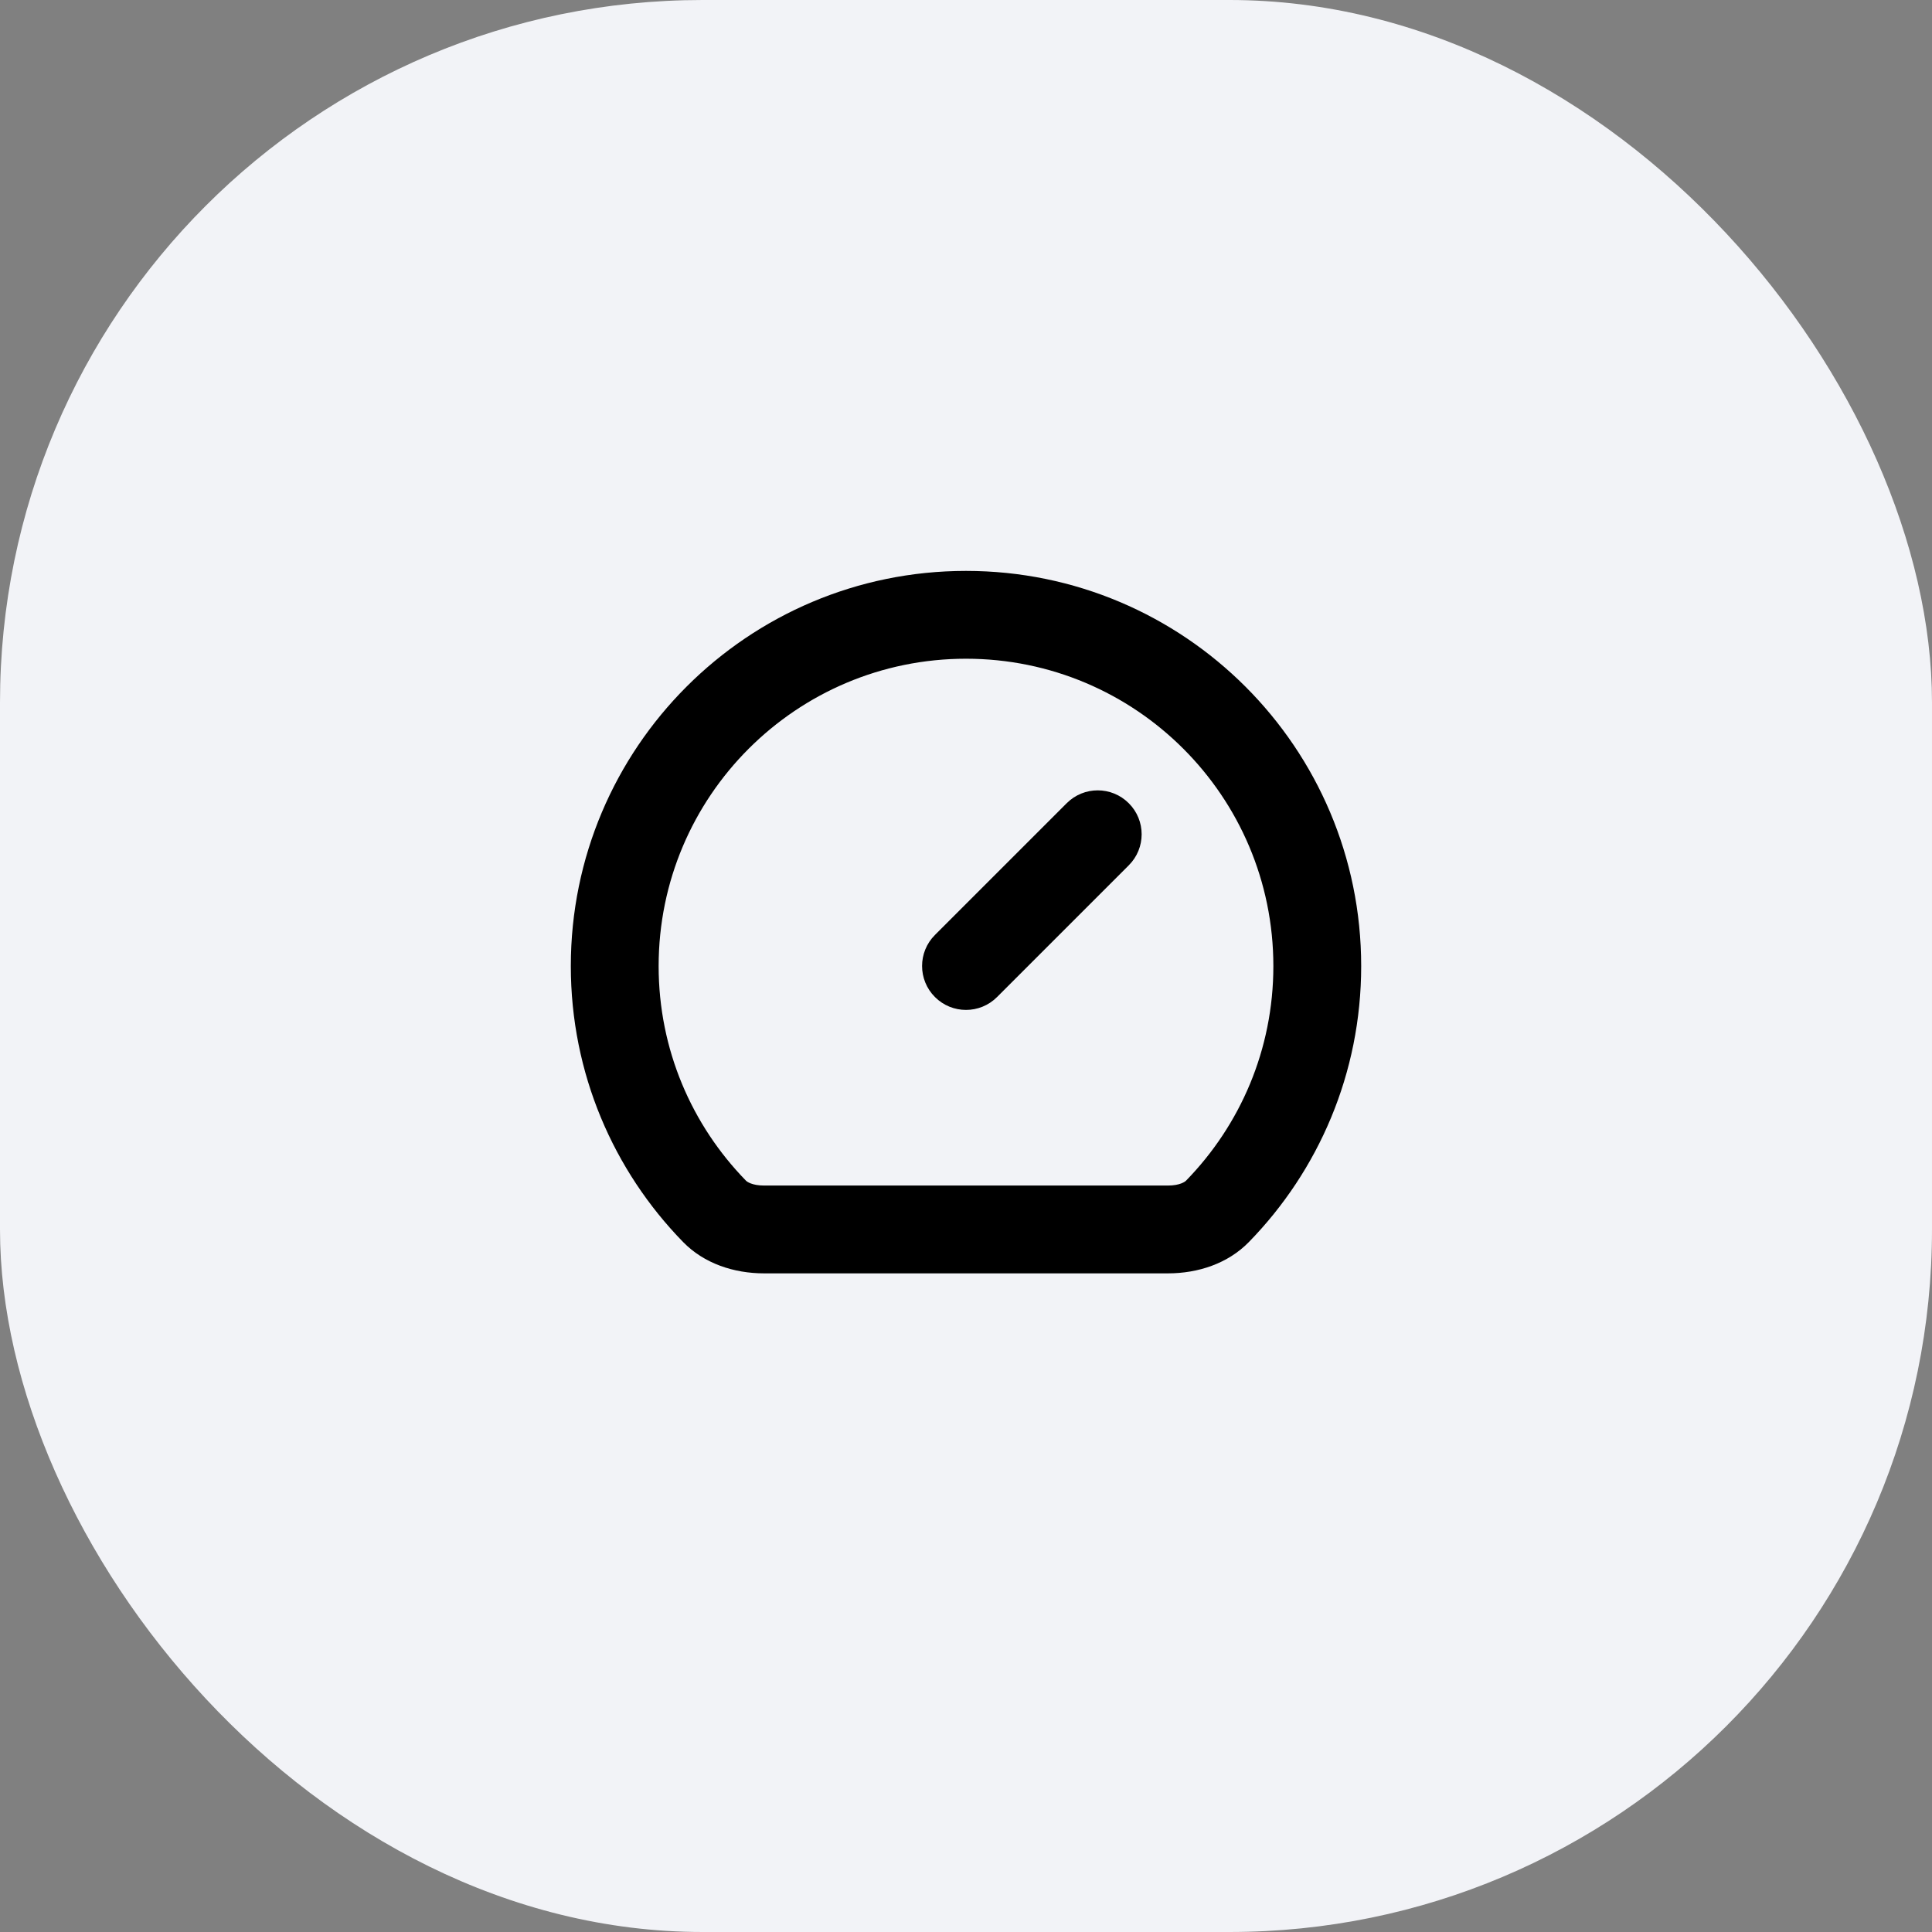
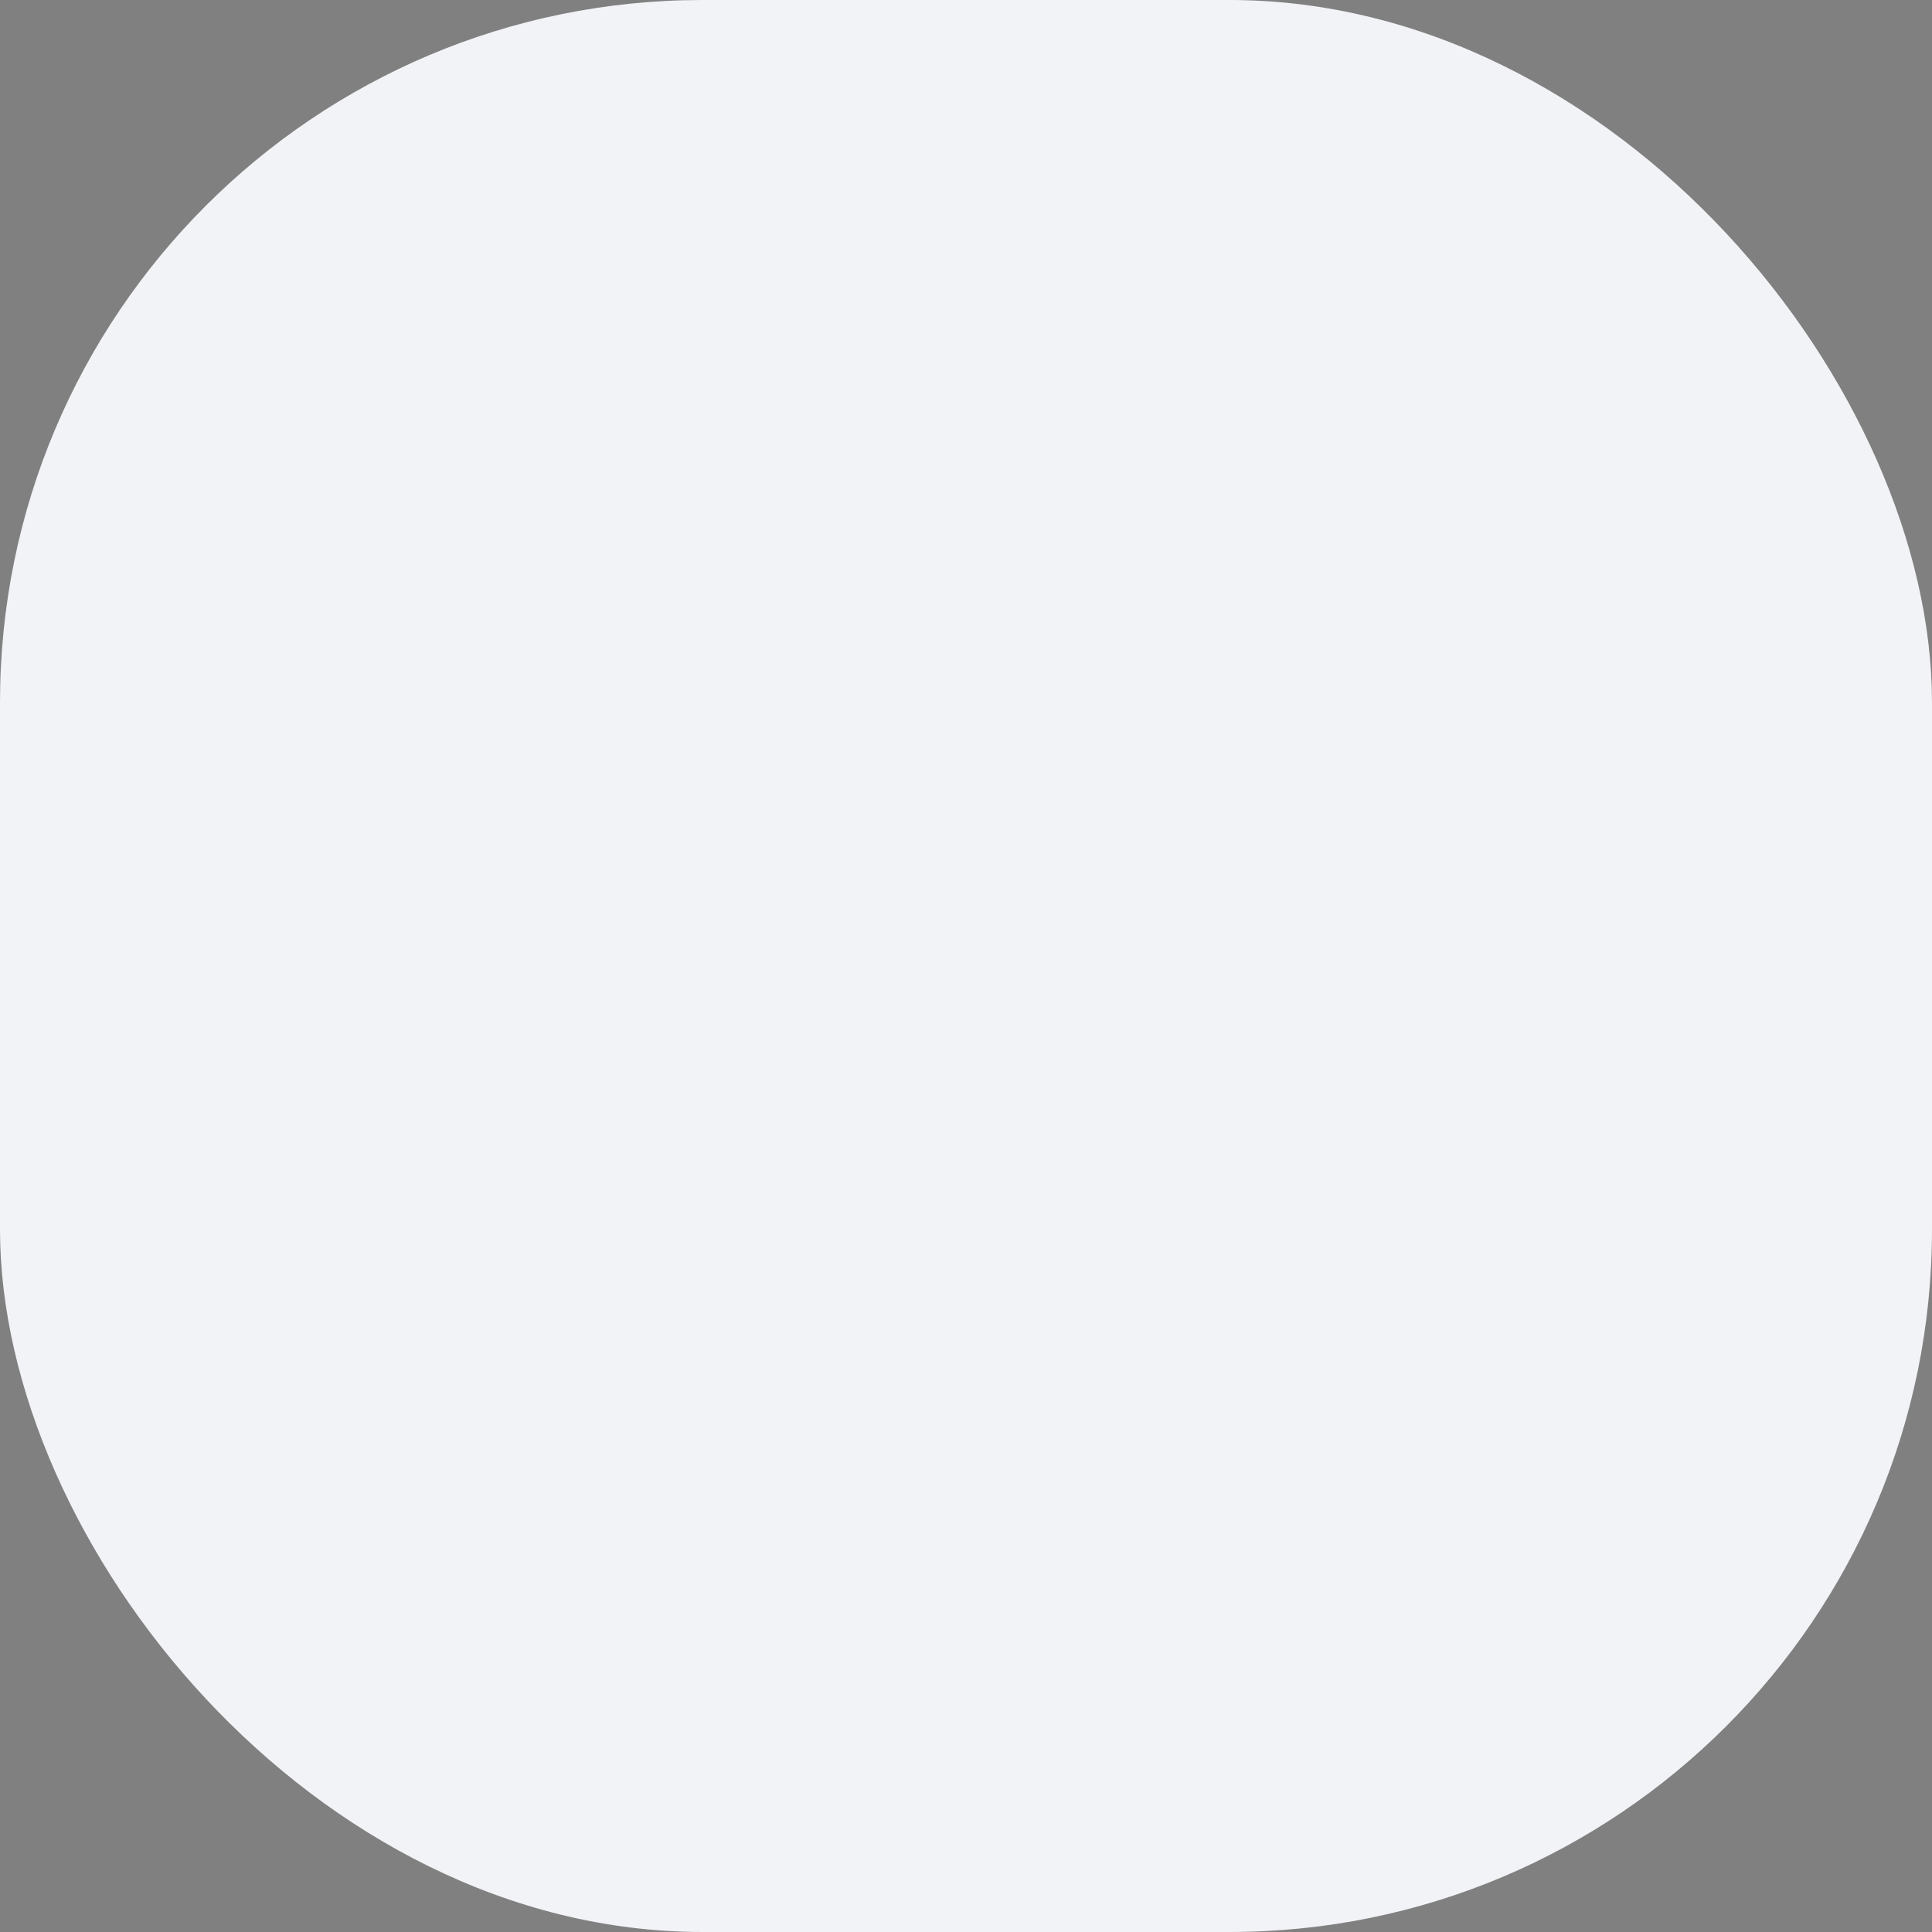
<svg xmlns="http://www.w3.org/2000/svg" width="44" height="44" viewBox="0 0 44 44" fill="none">
  <rect x="0" y="0" width="44" height="44" fill="#808080" stroke="none" />
  <rect width="44" height="44" rx="16" fill="#F2F3F7" />
  <g clip-path="url(#clip0_5246_90380)">
-     <path d="M25.707 19.707C26.098 19.317 26.098 18.683 25.707 18.293C25.317 17.902 24.683 17.902 24.293 18.293L21.293 21.293C20.902 21.683 20.902 22.317 21.293 22.707C21.683 23.098 22.317 23.098 22.707 22.707L25.707 19.707Z" fill="black" />
-     <path fill-rule="evenodd" clip-rule="evenodd" d="M26.597 29C27.285 29 27.965 28.777 28.444 28.285C30.026 26.663 31 24.446 31 22.002C31 17.031 26.971 13.002 22 13.002C17.029 13.002 13 17.031 13 22.002C13 24.446 13.974 26.663 15.556 28.285C16.035 28.777 16.715 29 17.403 29H26.597ZM29 22.002C29 23.904 28.244 25.625 27.012 26.888C26.992 26.909 26.877 27 26.597 27H17.403C17.123 27 17.008 26.909 16.988 26.888C15.756 25.625 15 23.904 15 22.002C15 18.136 18.134 15.002 22 15.002C25.866 15.002 29 18.136 29 22.002Z" fill="black" />
-   </g>
+     </g>
  <defs>
    <clipPath id="clip0_5246_90380">
-       <rect width="24" height="24" fill="white" transform="translate(10 10)" />
-     </clipPath>
+       </clipPath>
  </defs>
</svg>